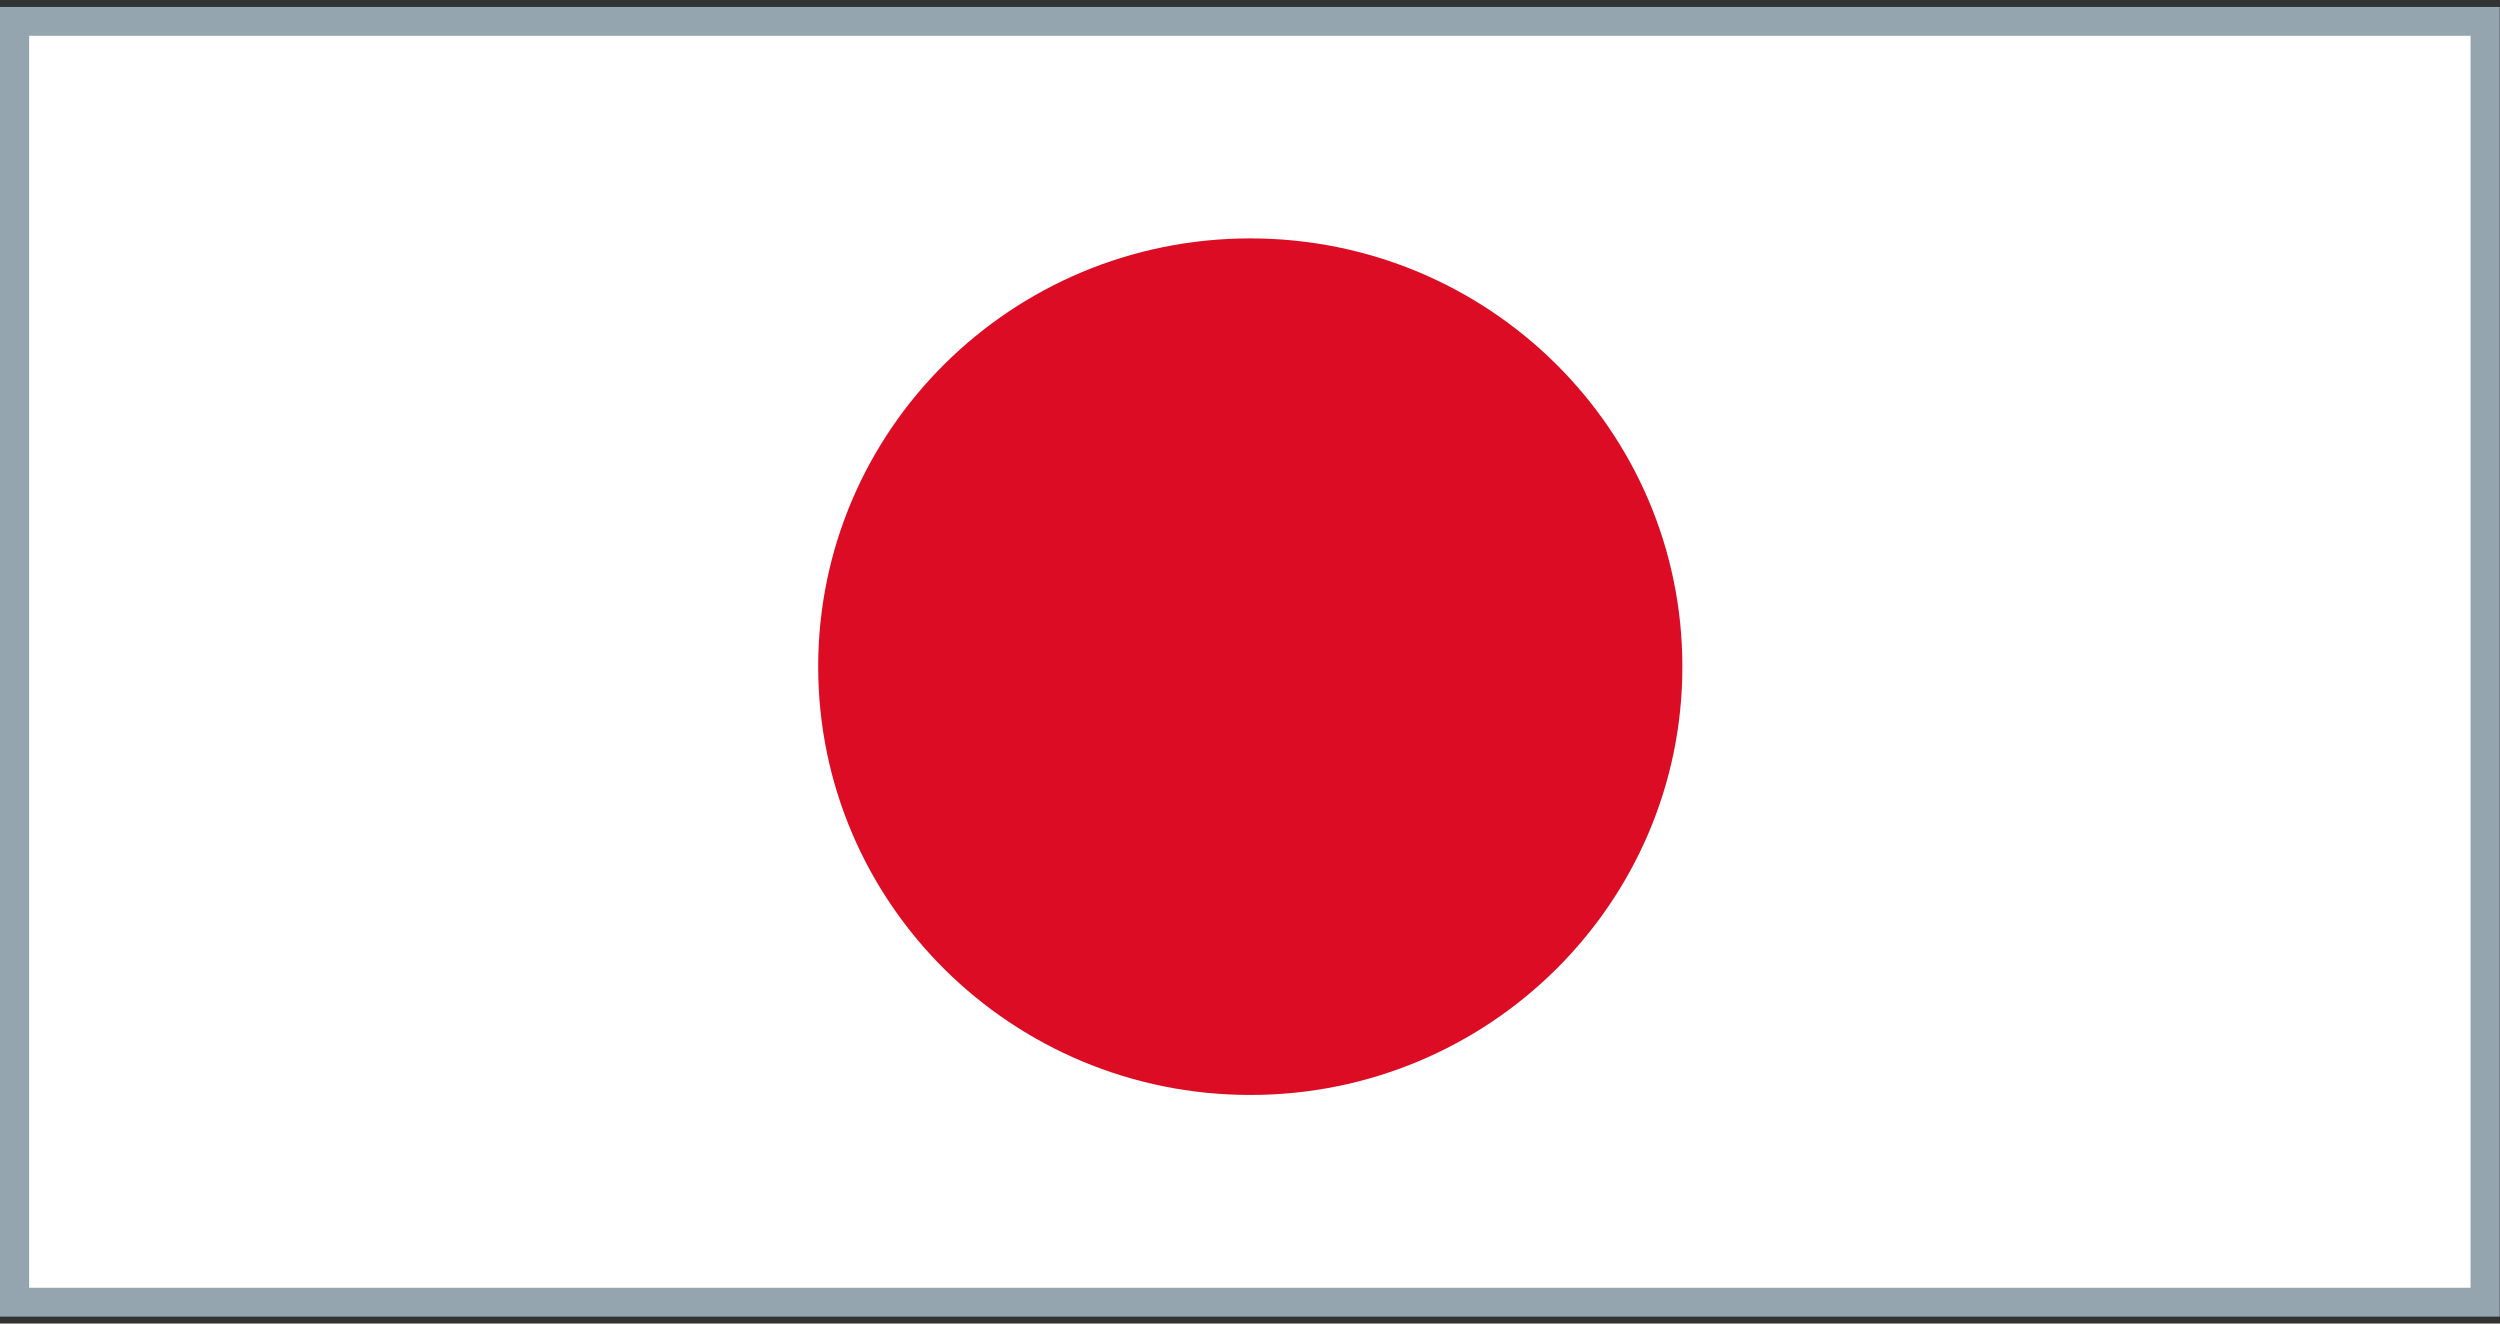
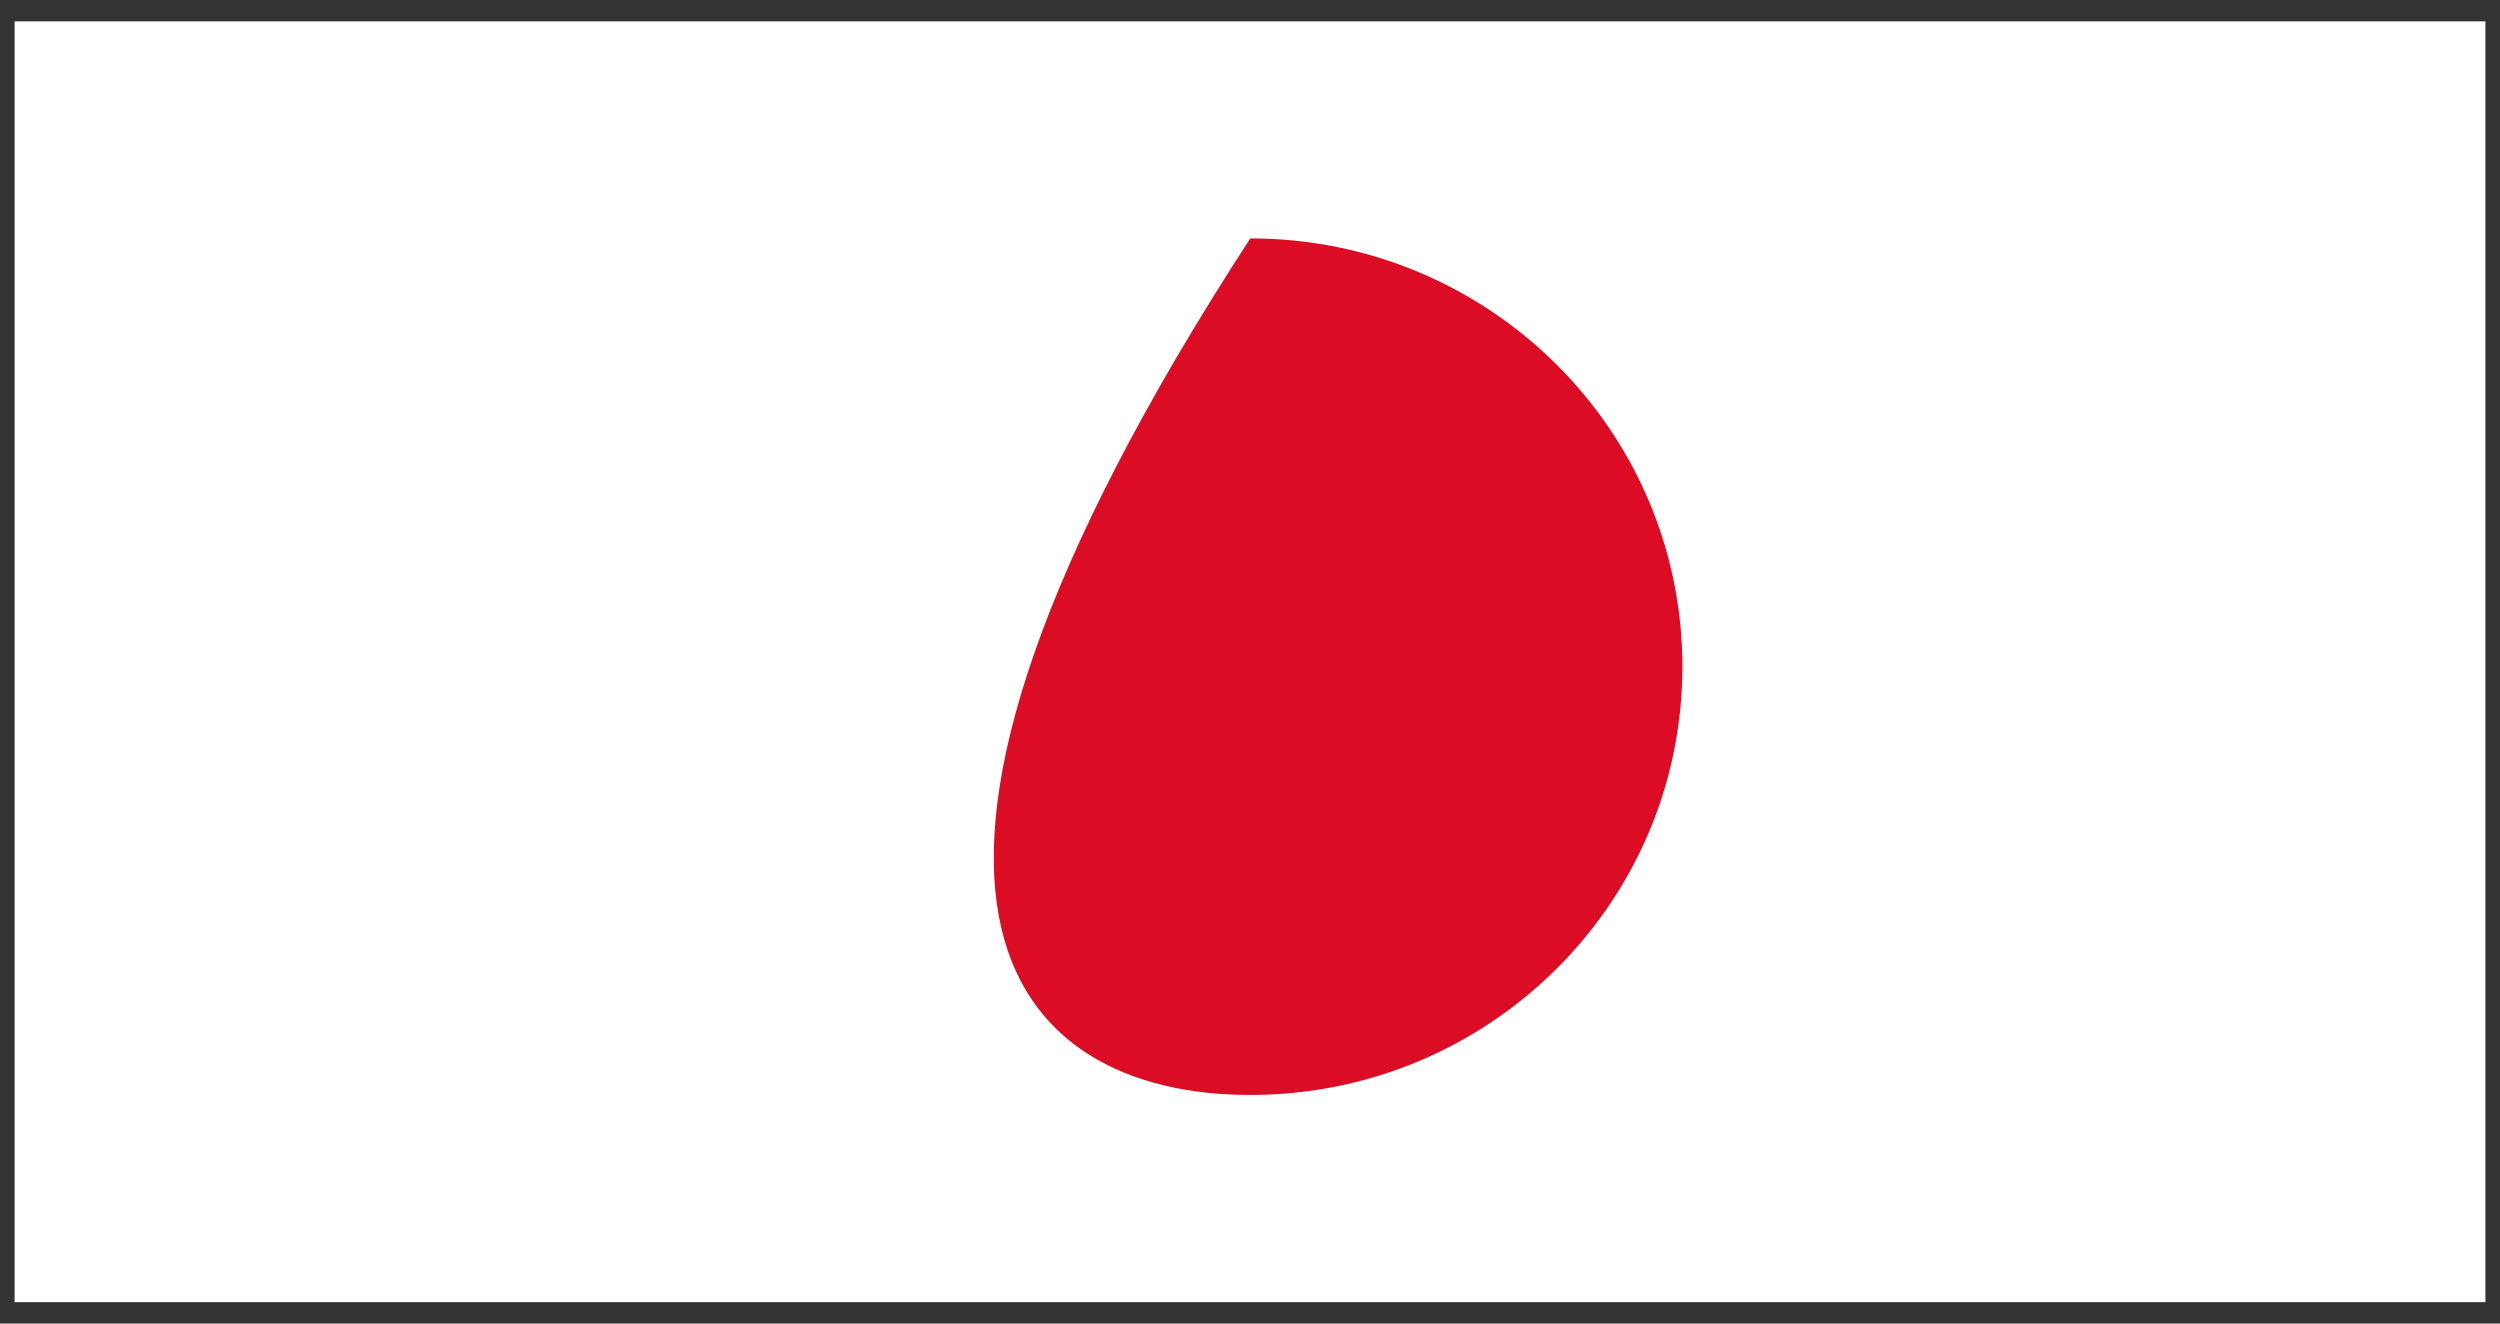
<svg xmlns="http://www.w3.org/2000/svg" width="170px" height="90px" viewBox="0 0 170 90" version="1.1">
  <rect x="0" y="0" width="170" height="90" fill="#333333" stroke="none" />
  <g id="surface1">
    <path style=" stroke:none;fill-rule:nonzero;fill:rgb(100%,100%,100%);fill-opacity:1;" d="M 0.992 1.453 L 169.008 1.453 L 169.008 88.547 L 0.992 88.547 Z M 0.992 1.453 " />
-     <path style=" stroke:none;fill-rule:nonzero;fill:rgb(86.275%,4.706%,14.118%);fill-opacity:1;" d="M 85.02 74.457 C 101.238 74.457 114.402 61.426 114.402 45.332 C 114.402 29.242 101.238 16.211 85.02 16.211 C 68.801 16.211 55.637 29.242 55.637 45.332 C 55.637 61.426 68.801 74.457 85.02 74.457 Z M 85.02 74.457 " />
-     <path style="fill:none;stroke-width:0.5;stroke-linecap:butt;stroke-linejoin:miter;stroke:rgb(58.039%,64.706%,69.02%);stroke-opacity:1;stroke-miterlimit:10;" d="M 0.25 0.25 L 42.62 0.25 L 42.62 22.44 L 0.25 22.44 Z M 0.25 0.25 " transform="matrix(3.965,0,0,3.925,0,0.472)" />
+     <path style=" stroke:none;fill-rule:nonzero;fill:rgb(86.275%,4.706%,14.118%);fill-opacity:1;" d="M 85.02 74.457 C 101.238 74.457 114.402 61.426 114.402 45.332 C 114.402 29.242 101.238 16.211 85.02 16.211 C 55.637 61.426 68.801 74.457 85.02 74.457 Z M 85.02 74.457 " />
  </g>
</svg>